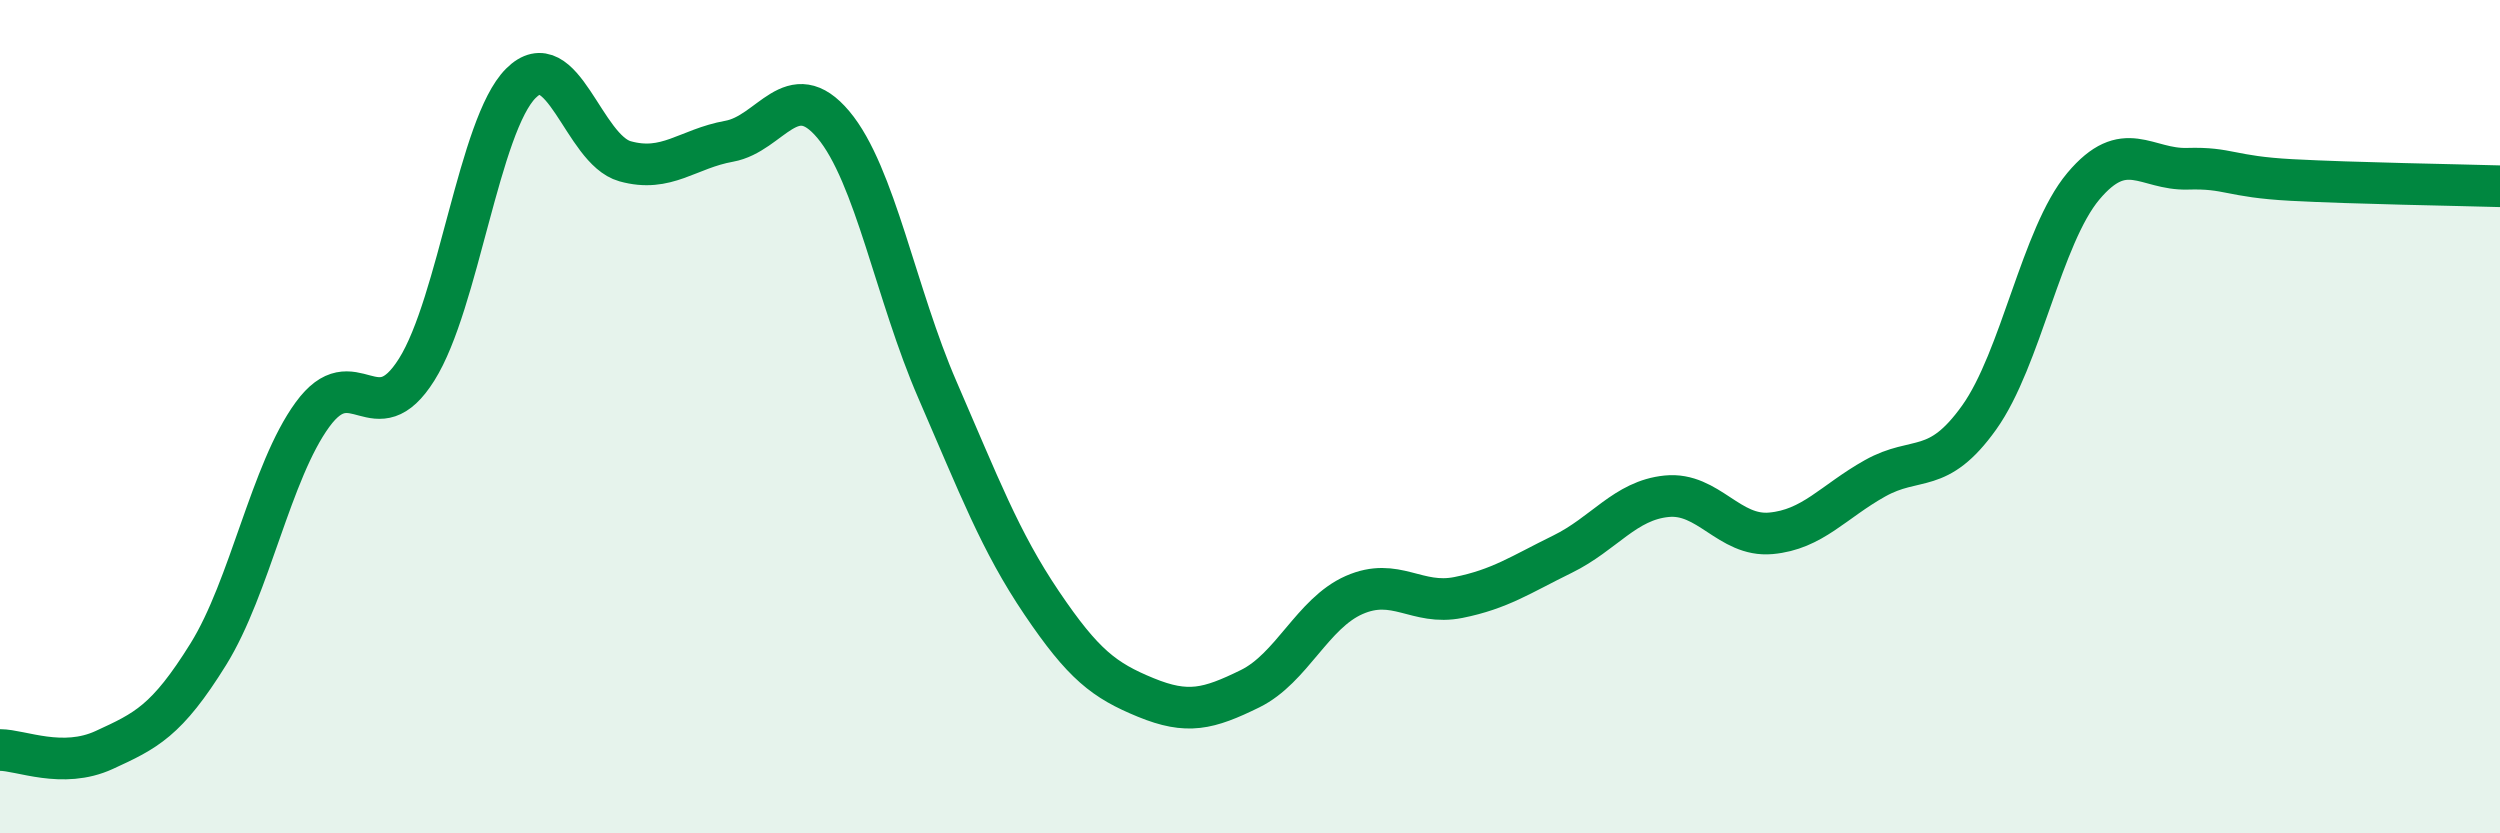
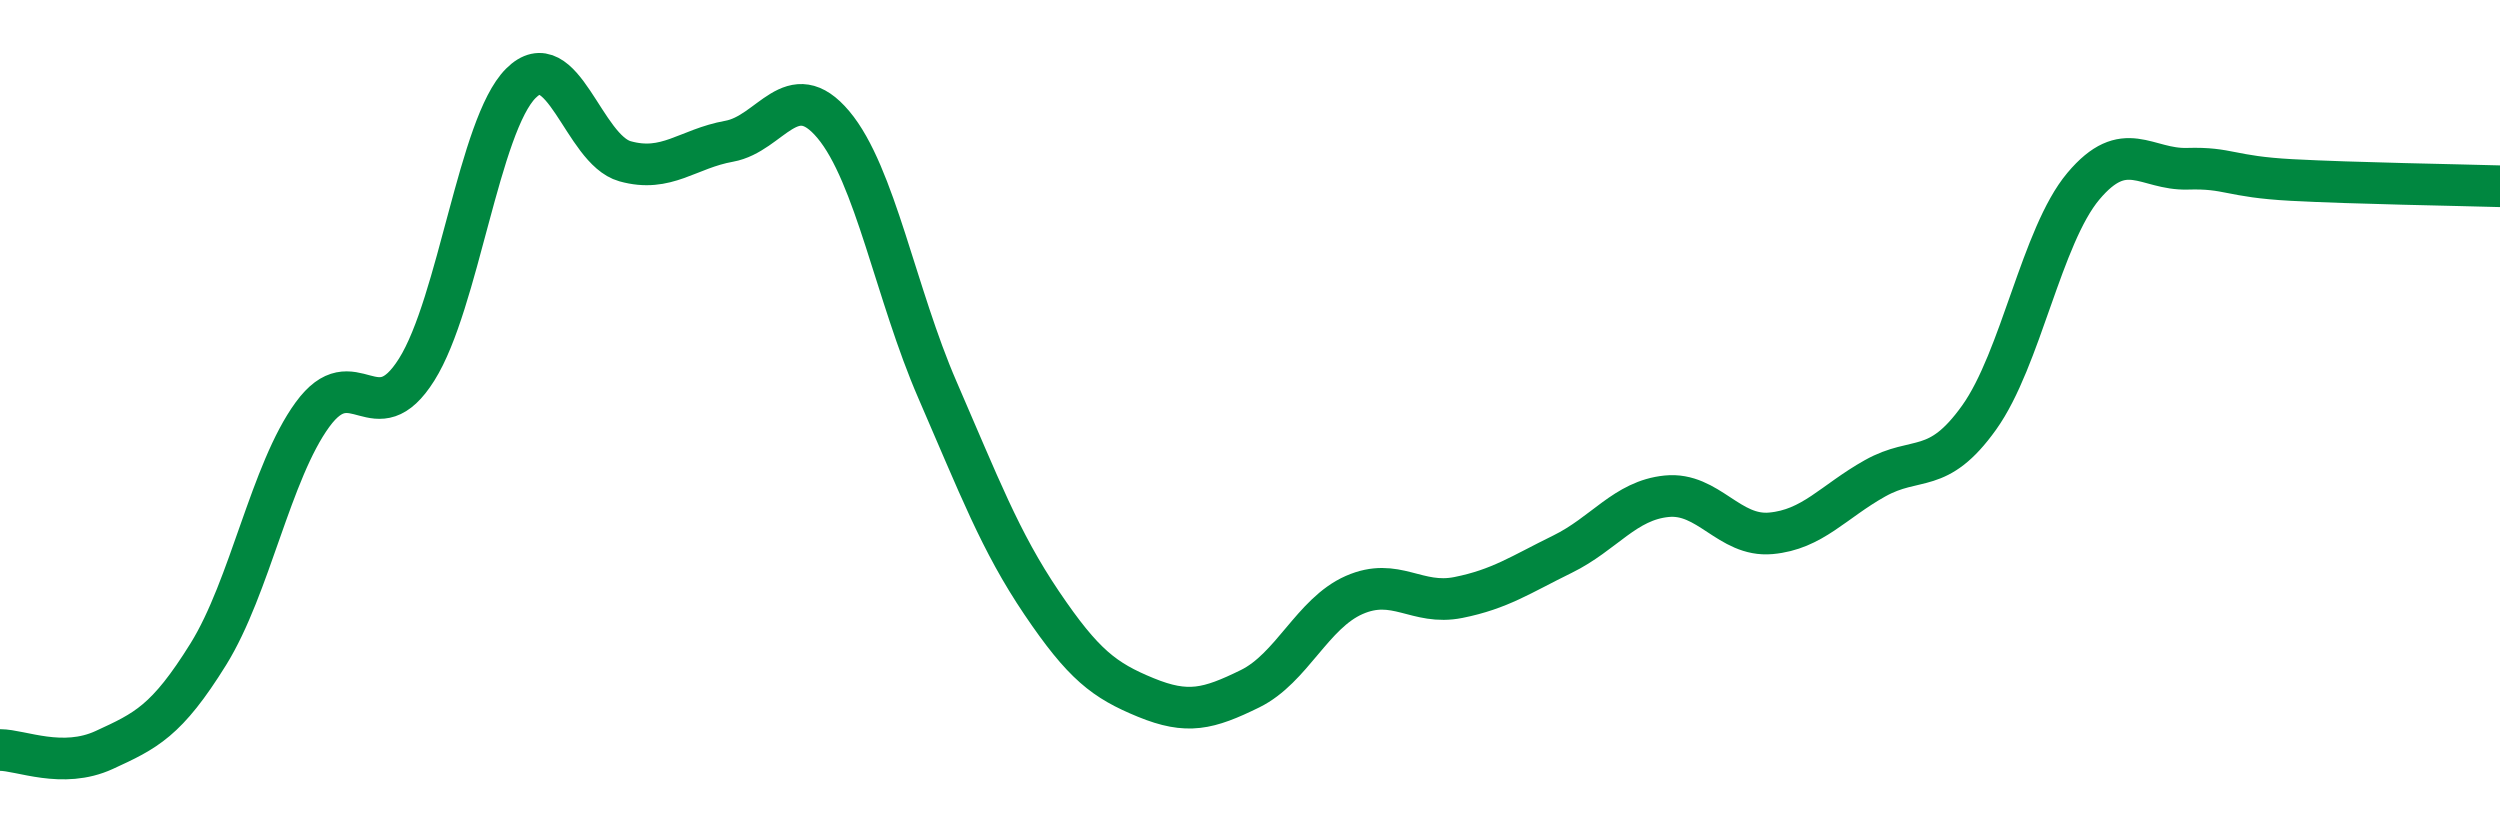
<svg xmlns="http://www.w3.org/2000/svg" width="60" height="20" viewBox="0 0 60 20">
-   <path d="M 0,18 C 0.5,18 1.5,18.46 2.5,18 C 3.5,17.54 4,17.31 5,15.7 C 6,14.09 6.5,11.32 7.5,9.95 C 8.5,8.58 9,10.46 10,8.87 C 11,7.28 11.5,3 12.5,2 C 13.5,1 14,3.59 15,3.87 C 16,4.15 16.5,3.57 17.5,3.39 C 18.5,3.21 19,1.8 20,2.99 C 21,4.18 21.5,7.06 22.5,9.36 C 23.5,11.66 24,12.99 25,14.47 C 26,15.95 26.5,16.33 27.5,16.74 C 28.5,17.15 29,17.02 30,16.53 C 31,16.04 31.5,14.72 32.5,14.28 C 33.5,13.84 34,14.54 35,14.34 C 36,14.14 36.5,13.79 37.5,13.3 C 38.5,12.81 39,12.01 40,11.91 C 41,11.81 41.5,12.89 42.5,12.8 C 43.5,12.71 44,12.04 45,11.48 C 46,10.92 46.5,11.42 47.5,10.02 C 48.5,8.62 49,5.66 50,4.47 C 51,3.28 51.5,4.08 52.5,4.05 C 53.5,4.02 53.5,4.24 55,4.32 C 56.5,4.4 59,4.44 60,4.47L60 20L0 20Z" fill="#008740" opacity="0.1" stroke-linecap="round" stroke-linejoin="round" />
  <path d="M 0,18 C 0.5,18 1.5,18.46 2.5,18 C 3.5,17.54 4,17.31 5,15.7 C 6,14.09 6.5,11.32 7.5,9.95 C 8.5,8.58 9,10.46 10,8.87 C 11,7.28 11.5,3 12.5,2 C 13.5,1 14,3.59 15,3.87 C 16,4.15 16.5,3.57 17.5,3.39 C 18.5,3.21 19,1.8 20,2.99 C 21,4.18 21.5,7.06 22.5,9.36 C 23.5,11.66 24,12.99 25,14.47 C 26,15.95 26.5,16.33 27.5,16.74 C 28.5,17.15 29,17.02 30,16.53 C 31,16.04 31.5,14.72 32.5,14.28 C 33.5,13.84 34,14.54 35,14.34 C 36,14.14 36.5,13.79 37.5,13.3 C 38.5,12.81 39,12.01 40,11.91 C 41,11.81 41.5,12.89 42.5,12.8 C 43.5,12.71 44,12.04 45,11.48 C 46,10.92 46.5,11.42 47.5,10.02 C 48.5,8.62 49,5.66 50,4.47 C 51,3.28 51.5,4.08 52.5,4.05 C 53.5,4.02 53.5,4.24 55,4.32 C 56.5,4.4 59,4.44 60,4.47" stroke="#008740" stroke-width="1" fill="none" stroke-linecap="round" stroke-linejoin="round" />
</svg>